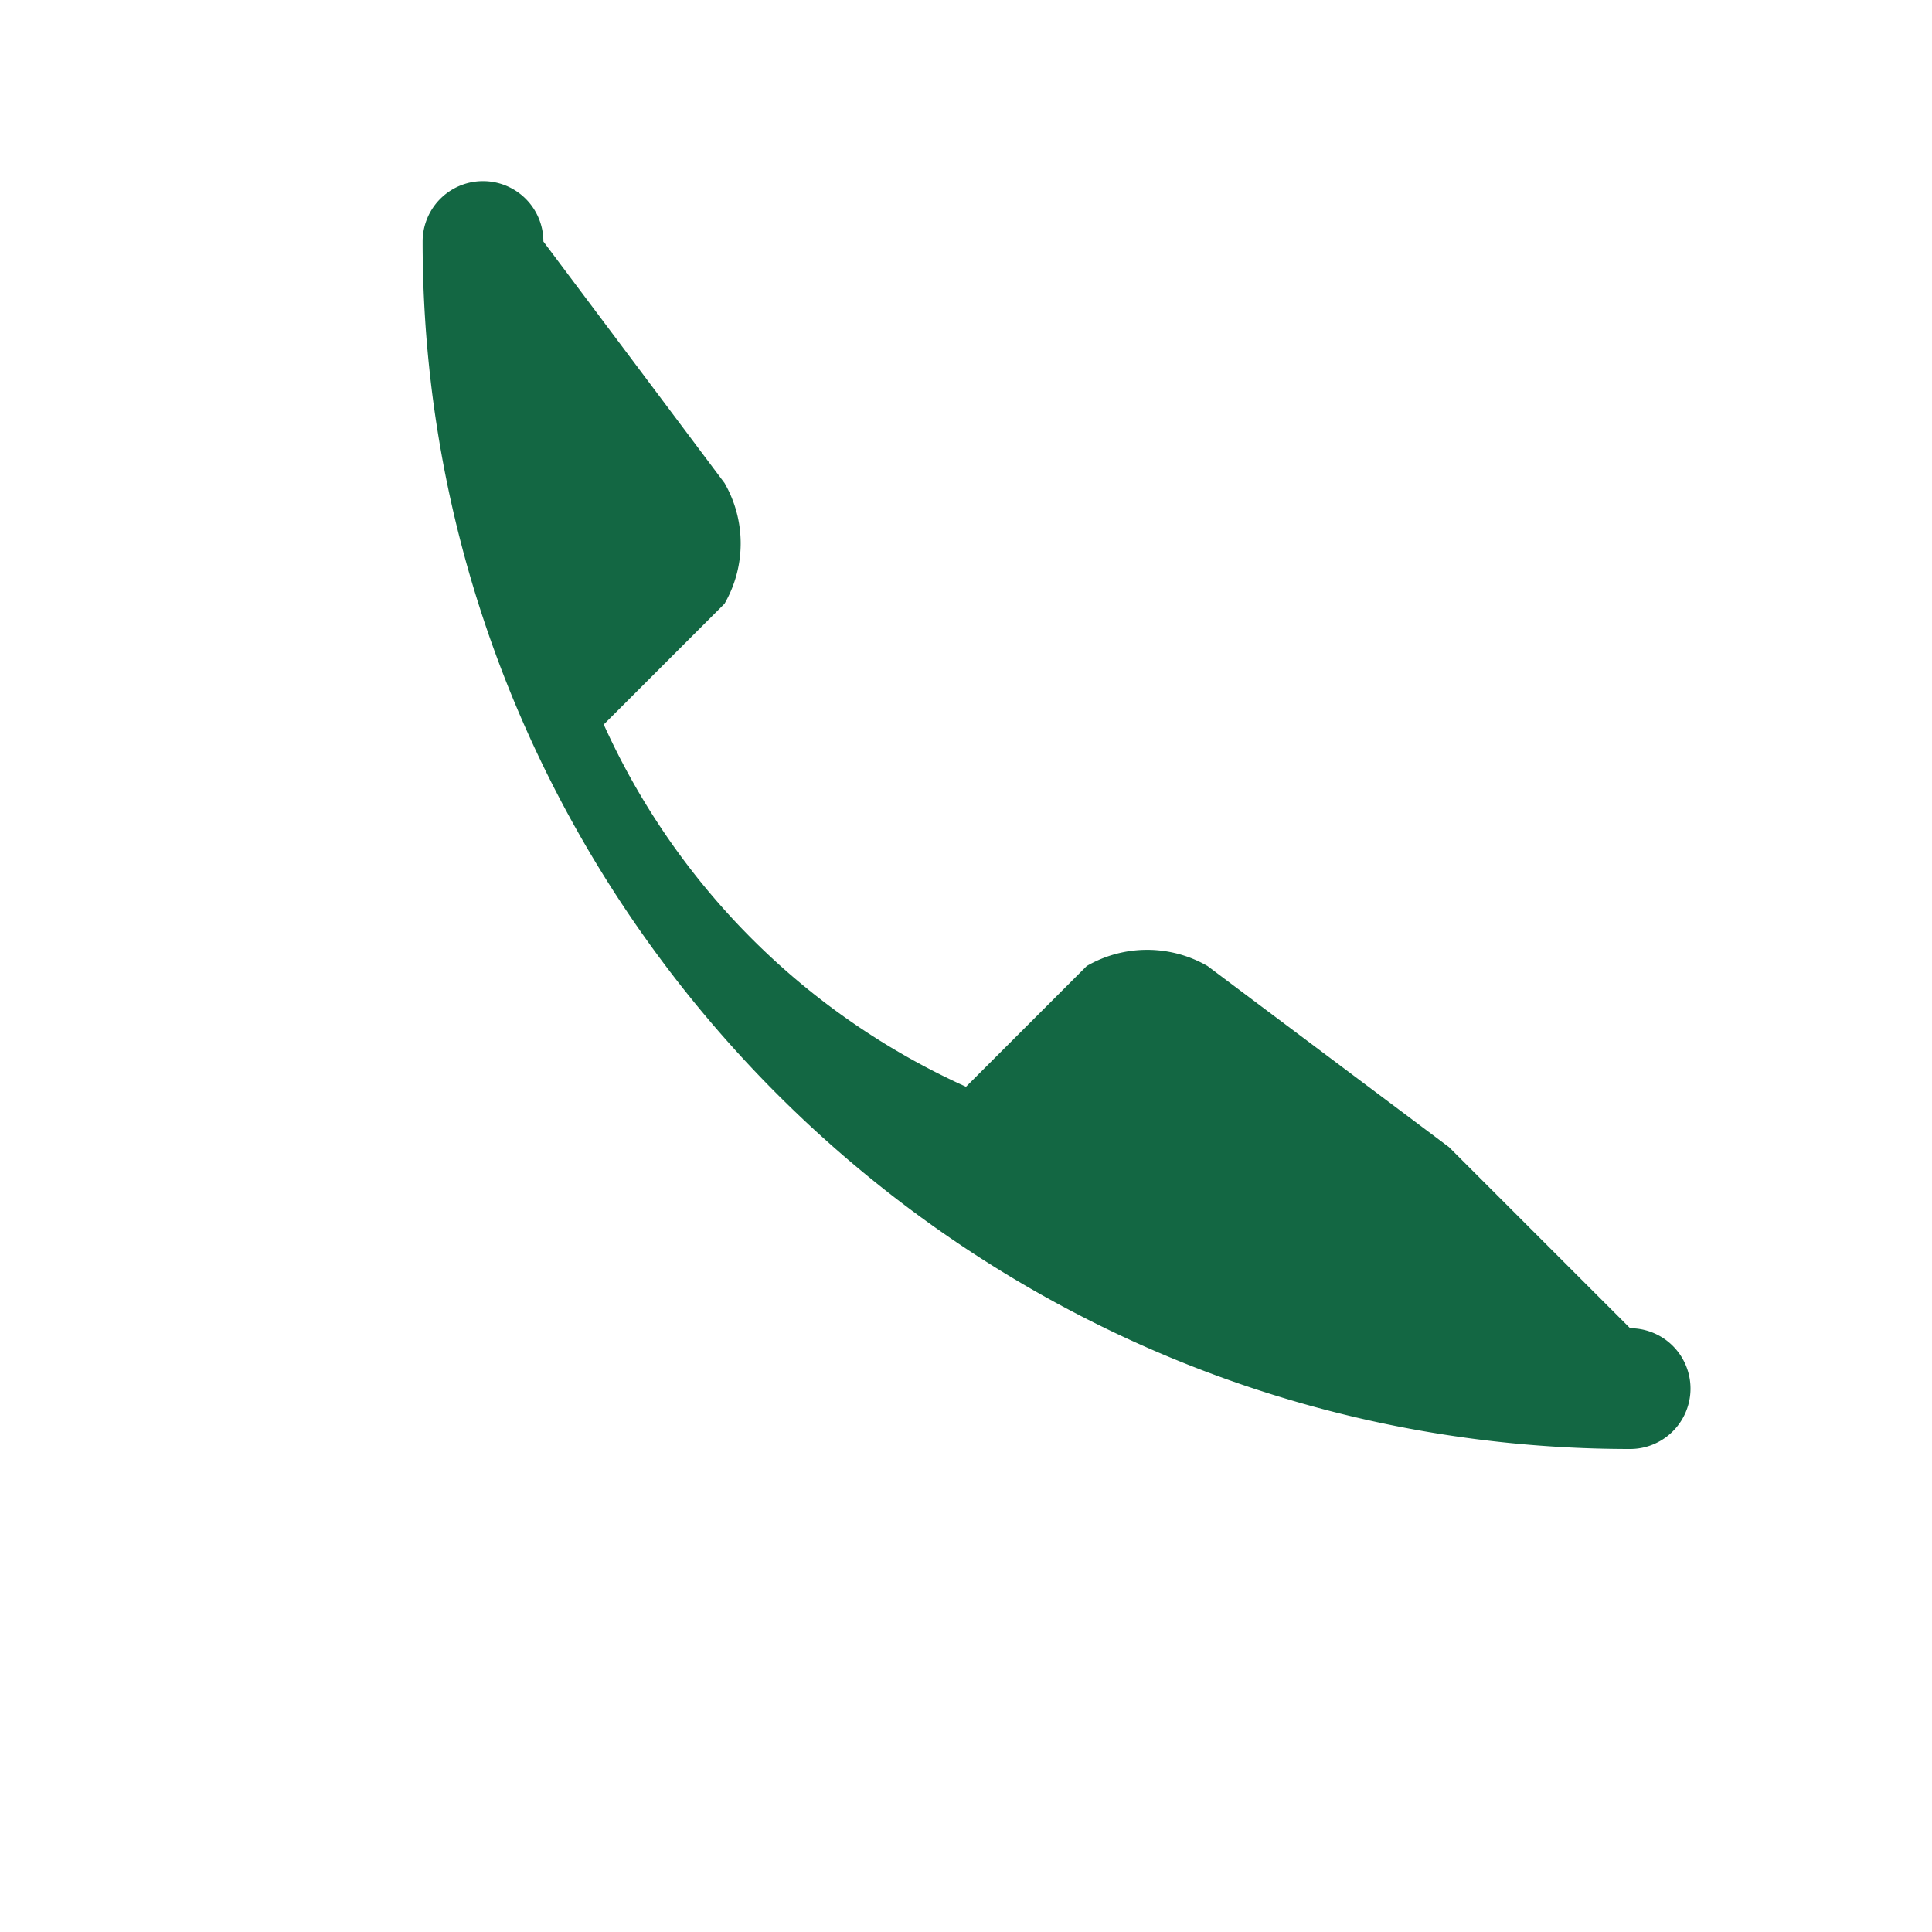
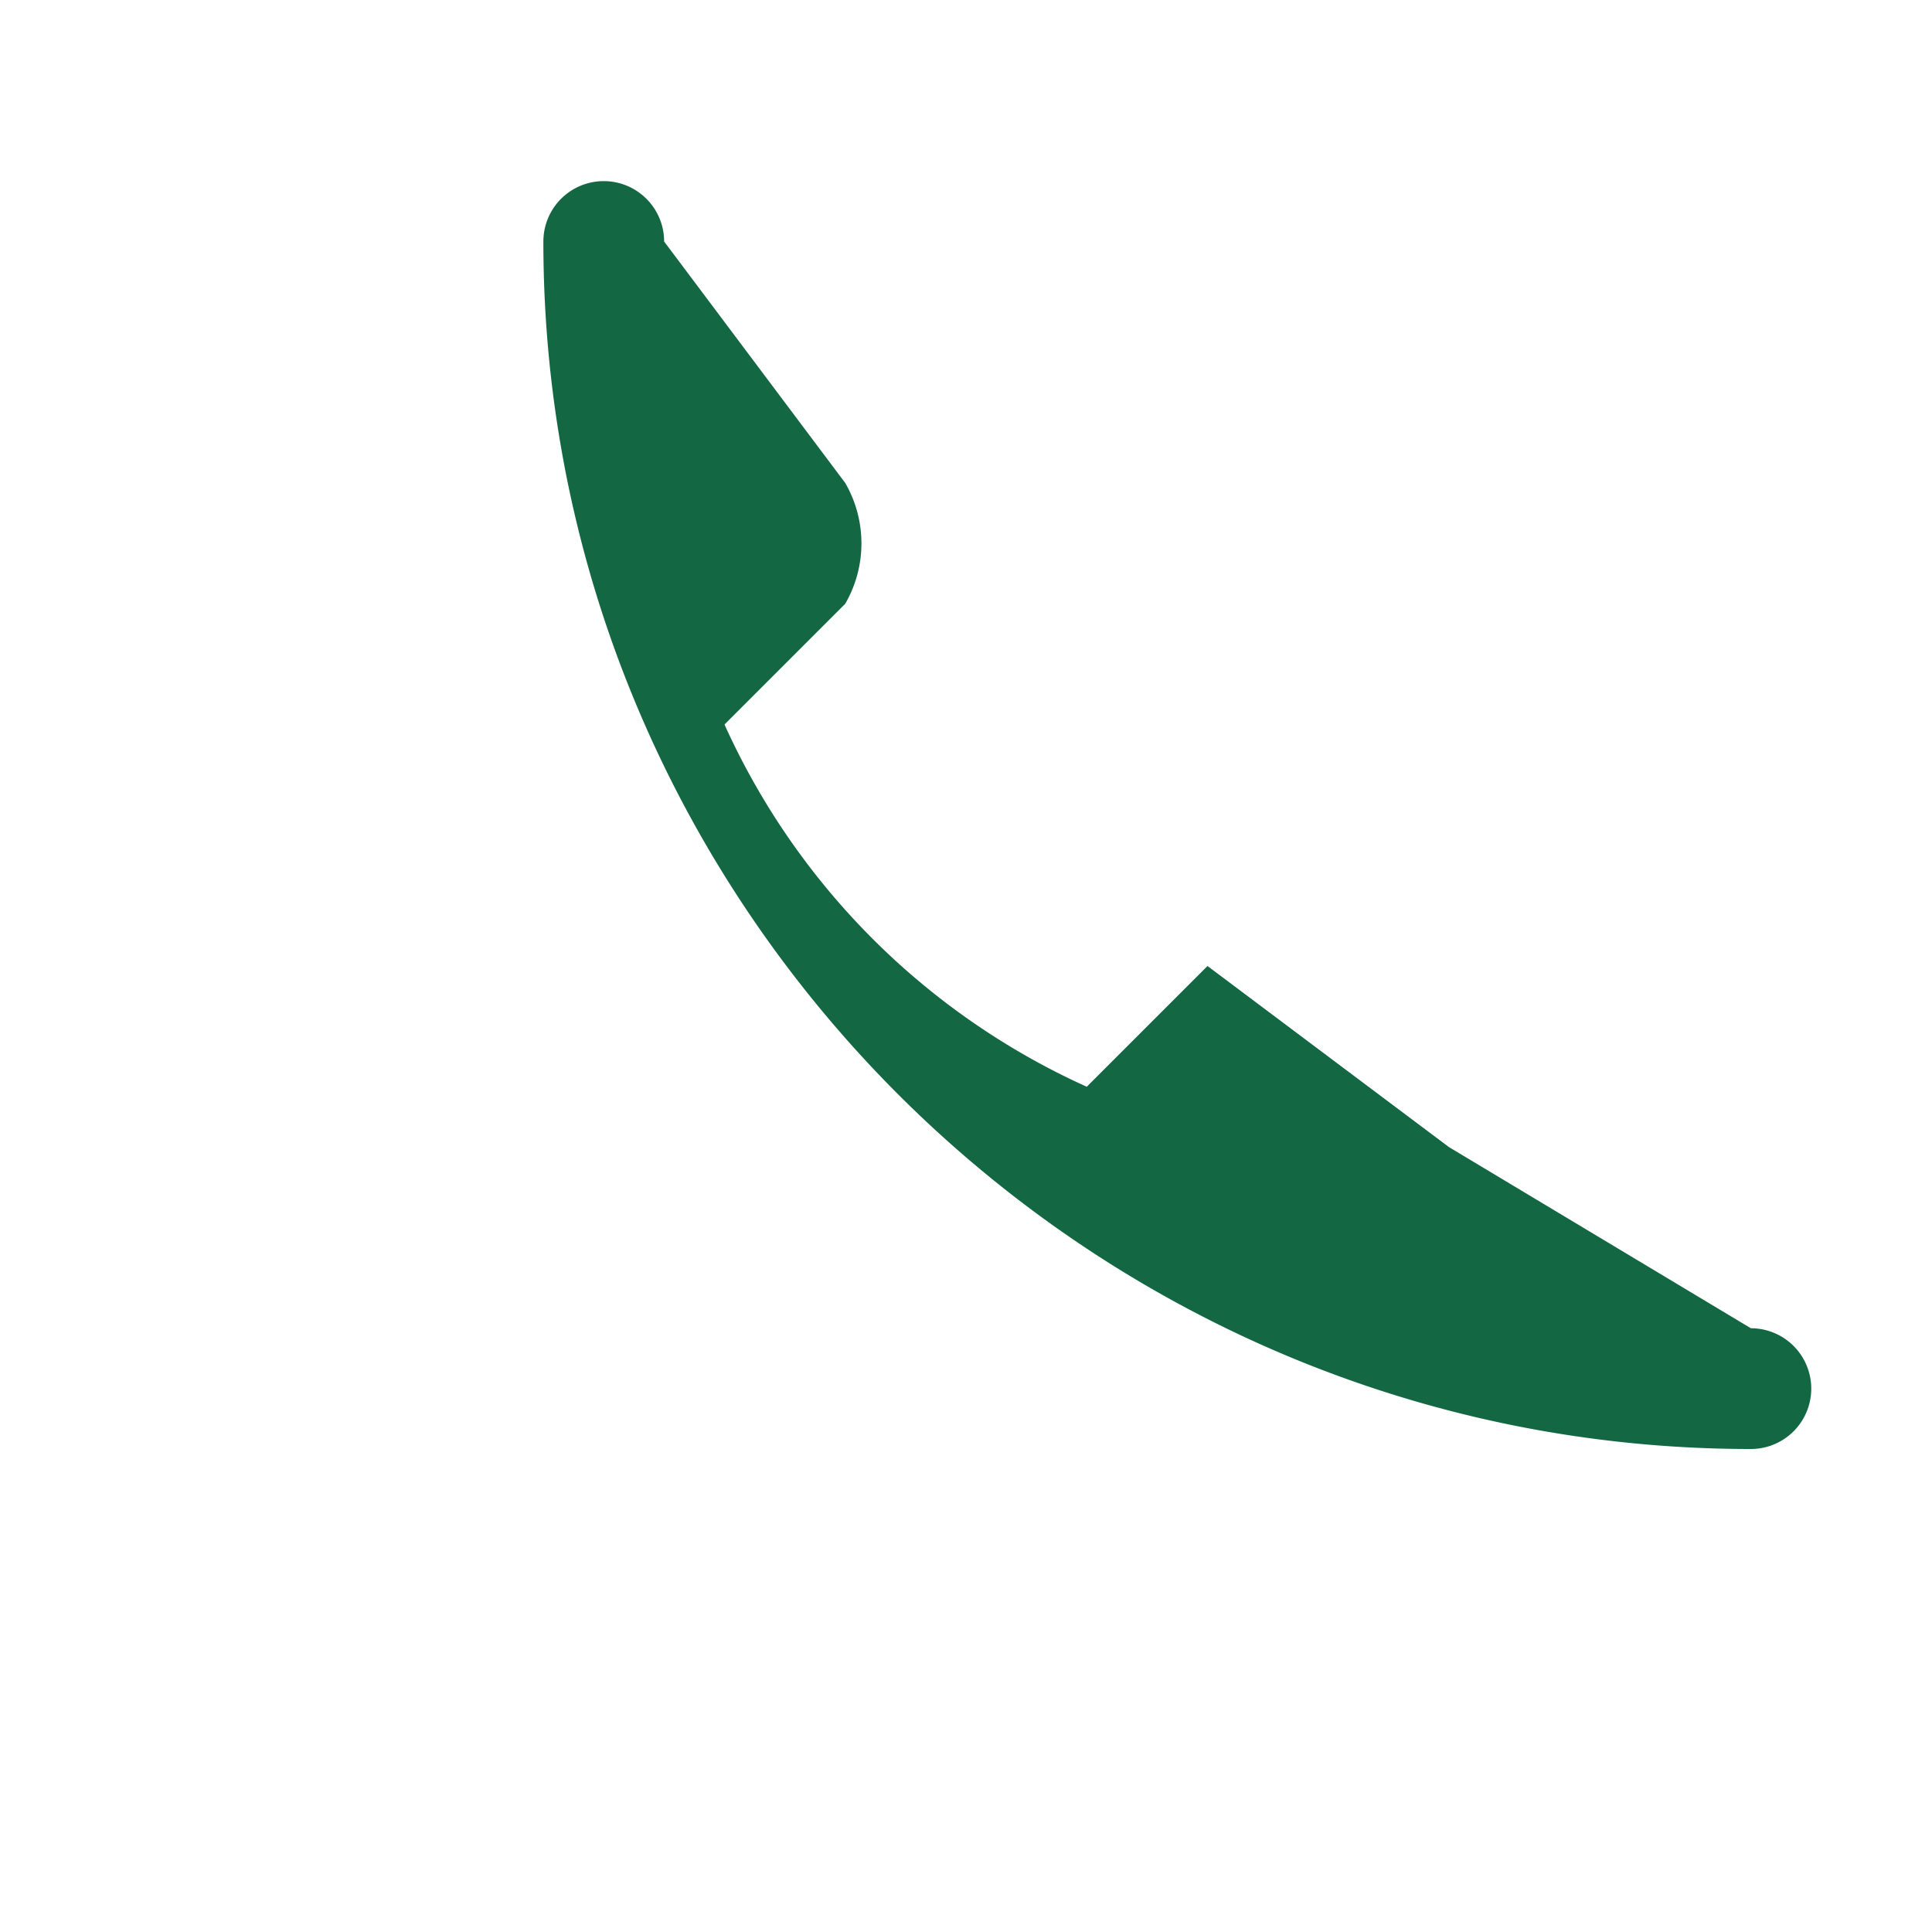
<svg xmlns="http://www.w3.org/2000/svg" width="32" height="32" viewBox="0 0 32 32">
-   <path d="M24 19l-4-3a2 2 0 0 0-2 0l-2 2a12 12 0 0 1-6-6l2-2a2 2 0 0 0 0-2l-3-4a1 1 0 0 0-2 0c0 11 9 20 20 20a1 1 0 0 0 0-2z" fill="#136743" />
+   <path d="M24 19l-4-3l-2 2a12 12 0 0 1-6-6l2-2a2 2 0 0 0 0-2l-3-4a1 1 0 0 0-2 0c0 11 9 20 20 20a1 1 0 0 0 0-2z" fill="#136743" />
</svg>